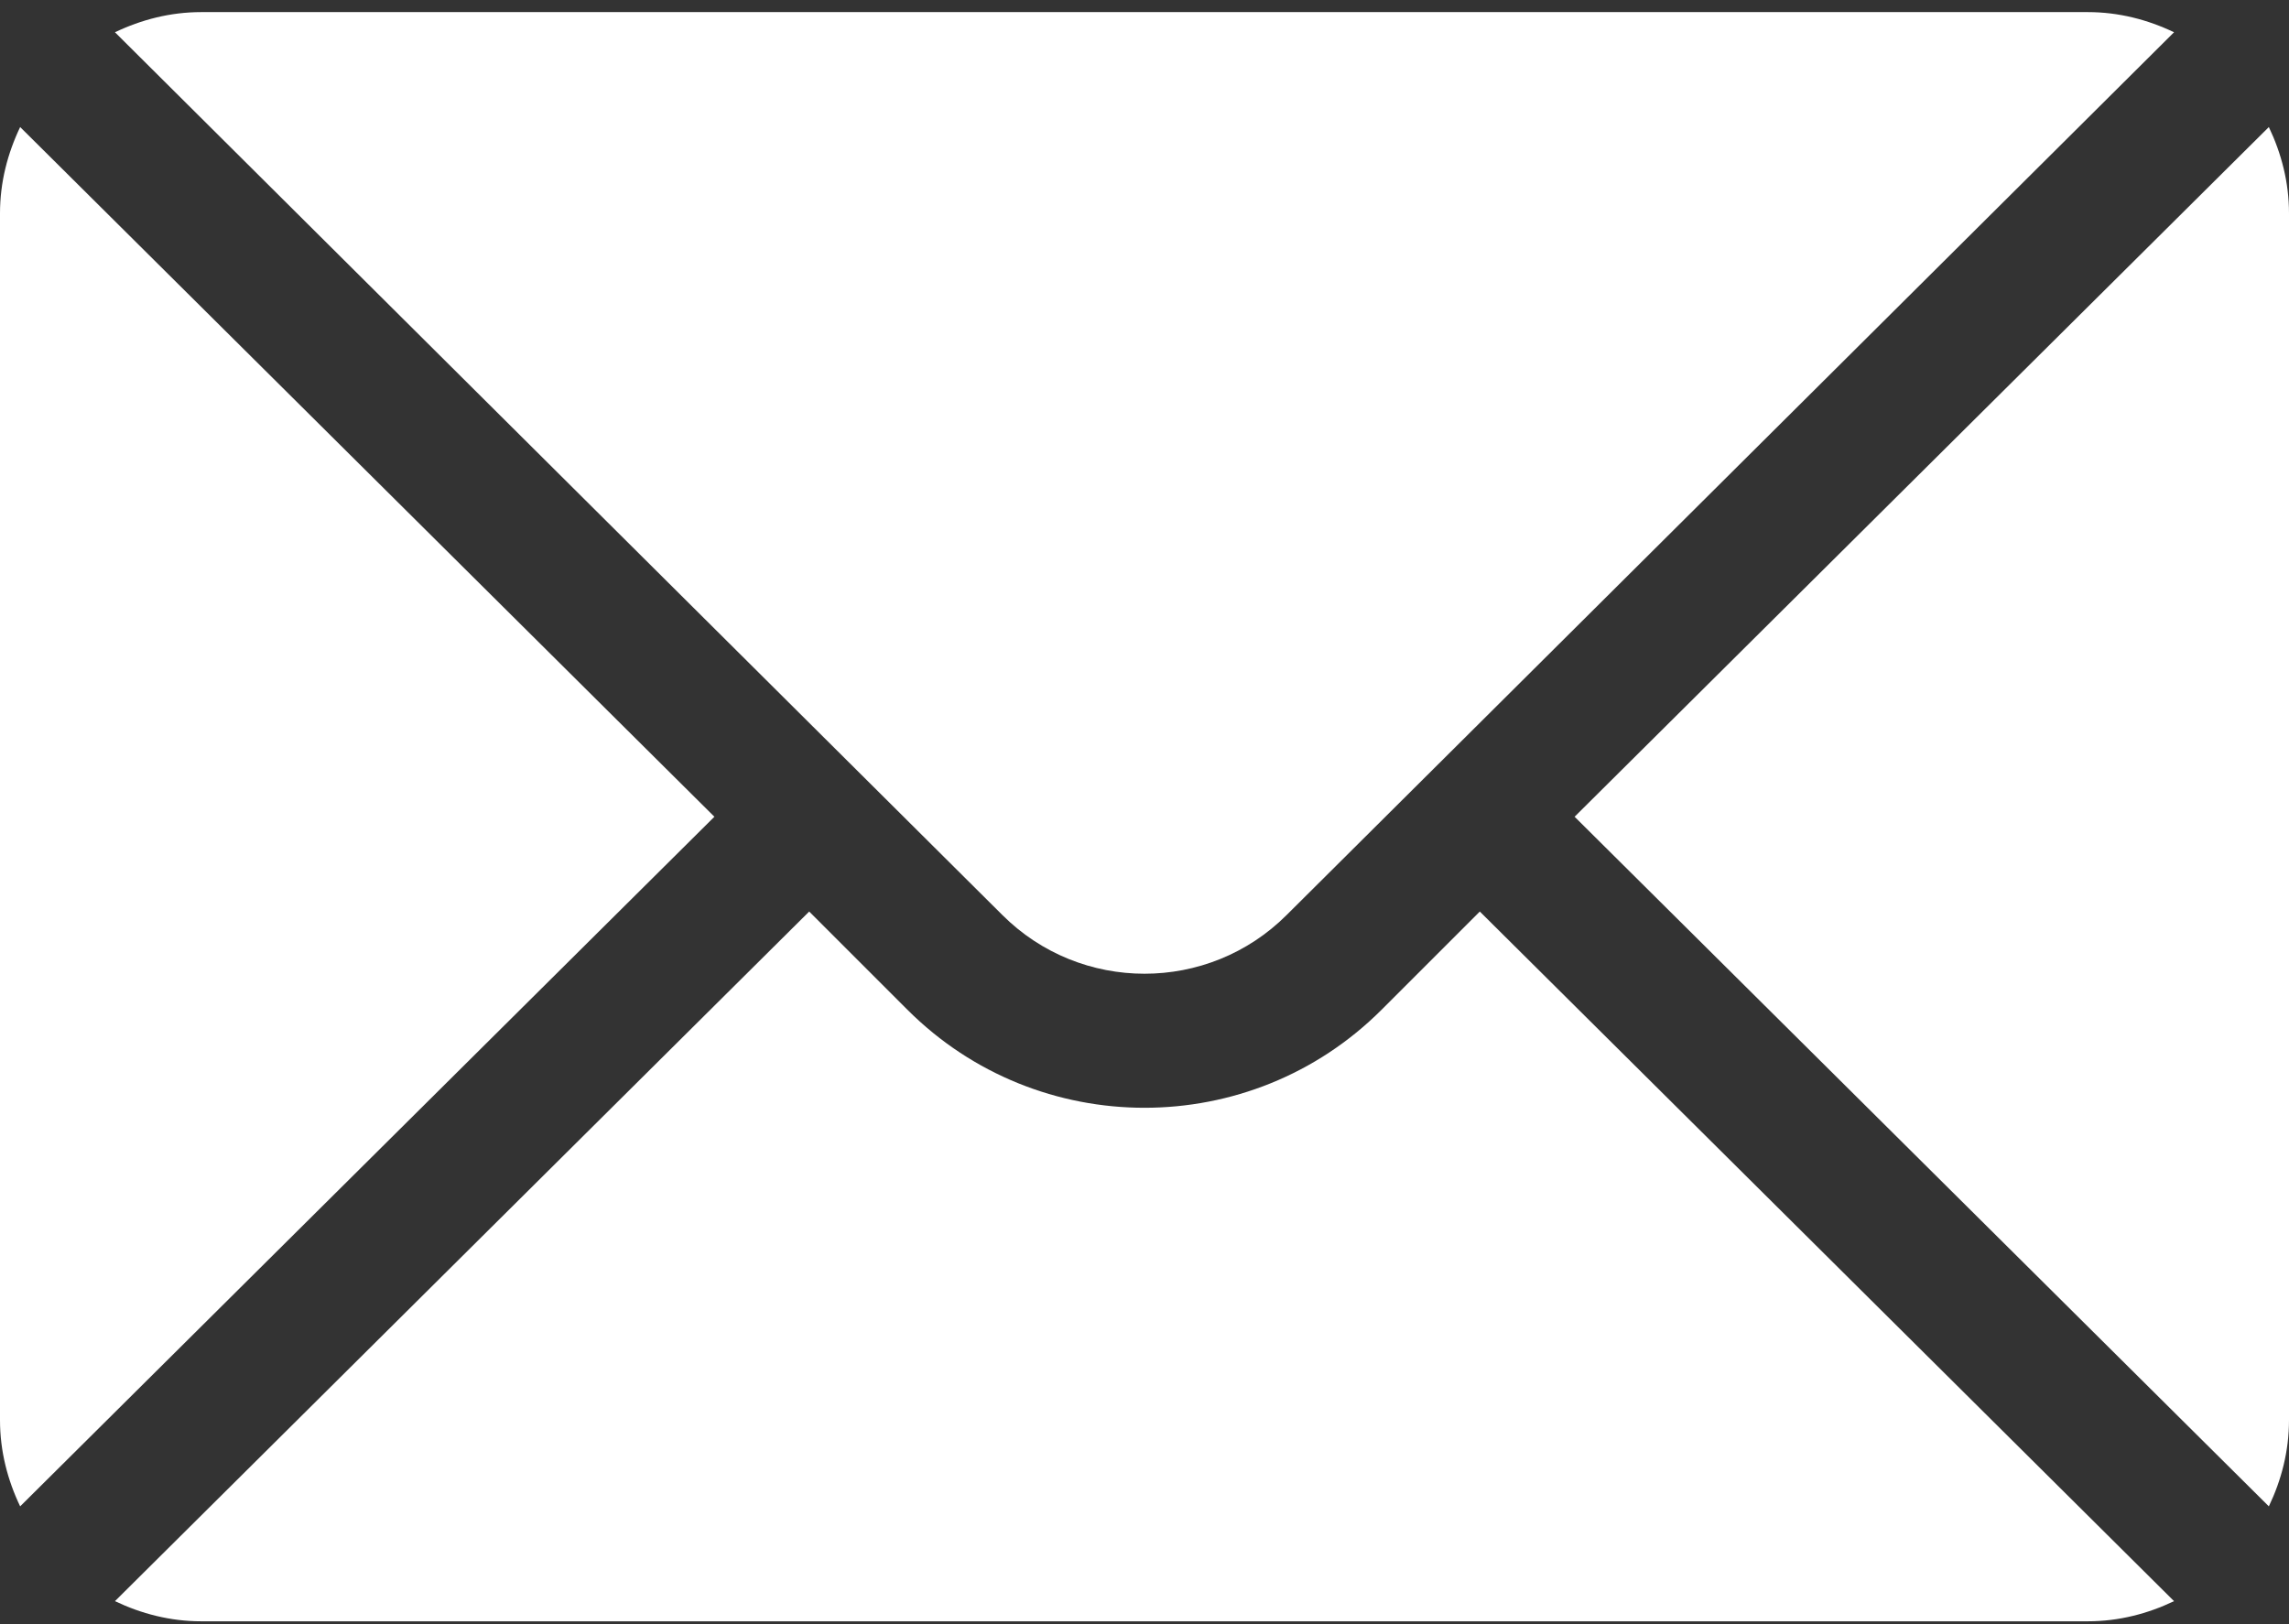
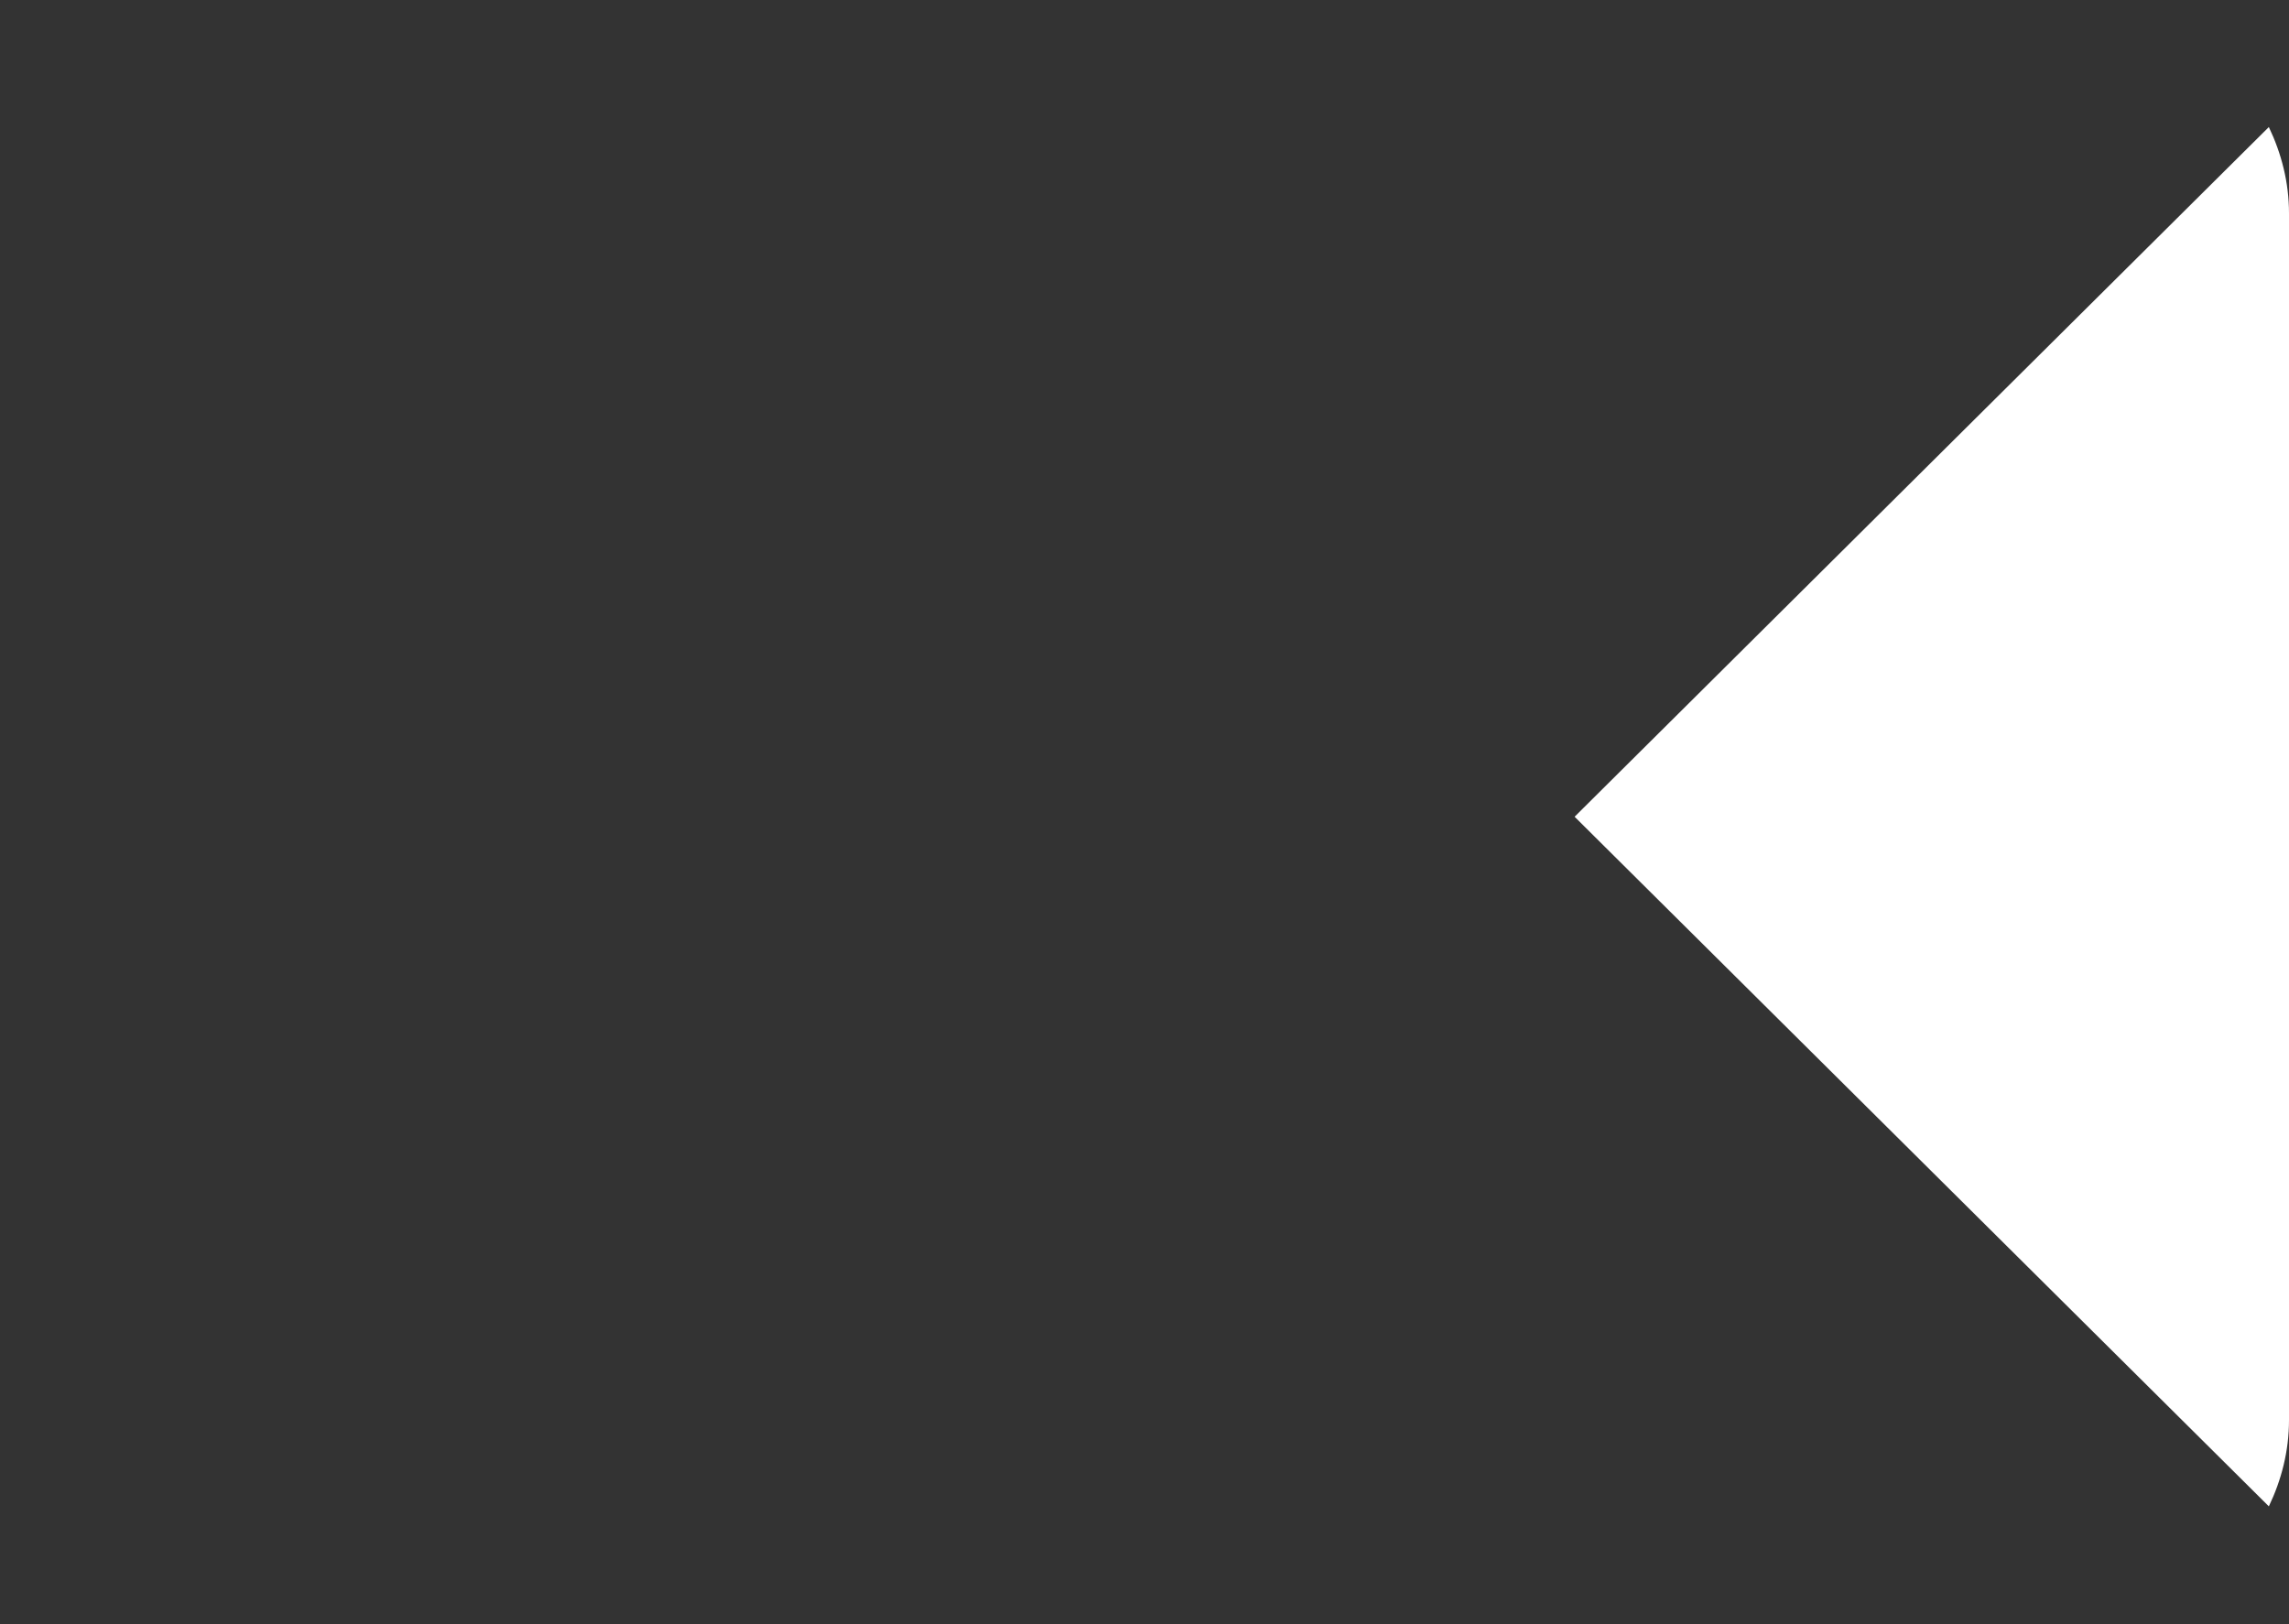
<svg xmlns="http://www.w3.org/2000/svg" width="31" height="22" viewBox="0 0 31 22" fill="none">
  <rect x="0" y="0" width="31" height="22" fill="#333333" stroke="none" />
  <path d="M30.727 1.721L21.325 11.063L30.727 20.404C30.897 20.049 31 19.656 31 19.236V2.889C31 2.469 30.897 2.077 30.727 1.721Z" fill="white" />
-   <path d="M28.276 0.164H2.725C2.305 0.164 1.913 0.267 1.557 0.437L13.574 12.393C14.636 13.455 16.364 13.455 17.426 12.393L29.443 0.437C29.088 0.267 28.695 0.164 28.276 0.164Z" fill="white" />
-   <path d="M0.273 1.721C0.103 2.077 0 2.469 0 2.889V19.236C0 19.656 0.103 20.049 0.273 20.404L9.675 11.063L0.273 1.721Z" fill="white" />
-   <path d="M20.041 12.347L18.711 13.677C16.94 15.448 14.06 15.448 12.289 13.677L10.959 12.347L1.557 21.688C1.913 21.858 2.305 21.961 2.725 21.961H28.276C28.695 21.961 29.088 21.858 29.443 21.688L20.041 12.347Z" fill="white" />
</svg>